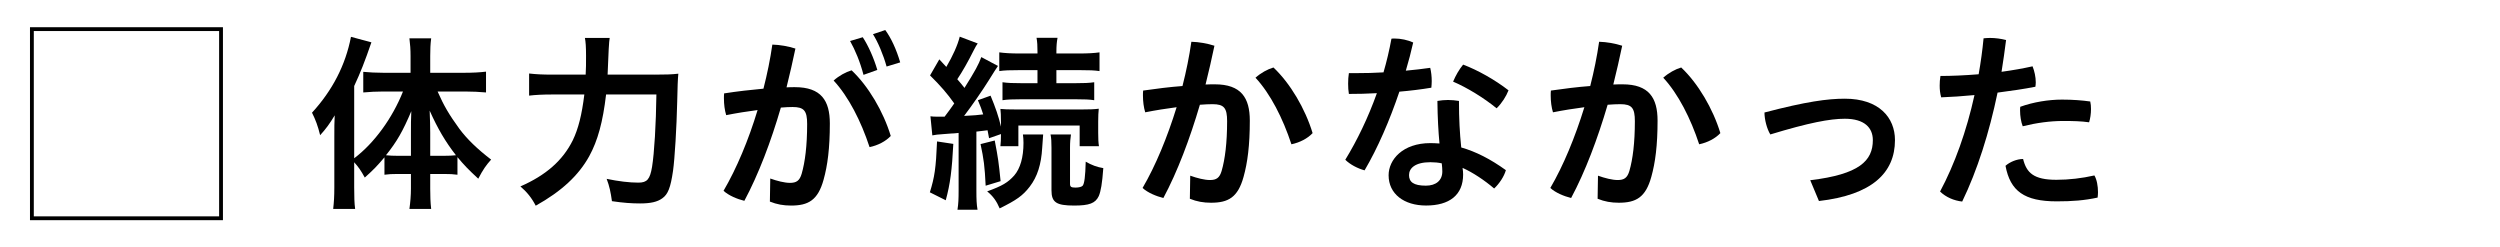
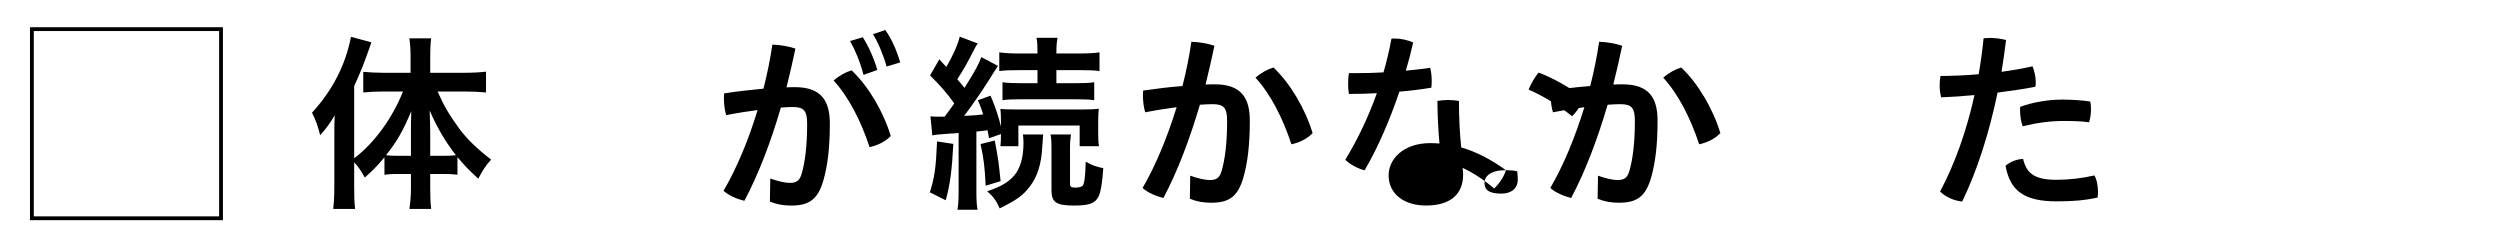
<svg xmlns="http://www.w3.org/2000/svg" id="_レイヤー_2" data-name="レイヤー 2" viewBox="0 0 660.88 65.39">
  <defs>
    <style>
      .cls-1, .cls-2 {
        stroke-width: 0px;
      }

      .cls-2, .cls-3 {
        fill: none;
      }

      .cls-3 {
        stroke: #000;
        stroke-miterlimit: 10;
        stroke-width: 1.01px;
      }
    </style>
  </defs>
  <g id="_レイヤー_1-2" data-name="レイヤー 1">
    <g>
      <g>
        <rect class="cls-3" x="8.43" y="7.7" width="50" height="50" />
        <g>
          <path class="cls-1" d="m93.63,49.54c0,2.55.05,4.15.25,5.7h-5.8c.2-1.85.3-3.25.3-5.75v-13.45c0-2.65,0-3.4.1-5.55-1.35,2.25-2.3,3.55-3.85,5.25-.6-2.45-1.2-4.05-2.15-5.95,5.4-5.9,8.85-12.55,10.3-20.05l5.4,1.45c-1.75,5.1-2.9,8-4.55,11.55v19.1c5.3-4,10.1-10.6,12.9-17.65h-5.3c-1.7,0-3.6.1-5.2.25v-5.45c1.5.15,3.4.25,5.3.25h7.2v-4.45c0-1.65-.1-3.15-.3-4.65h5.75c-.2,1.55-.25,2.95-.25,4.65v4.45h9.05c2.15,0,4.1-.1,5.7-.3v5.5c-1.7-.15-3.65-.25-5.55-.25h-7.25c1.65,3.75,3,6.05,5.75,9.85,2.05,2.75,4.75,5.35,8.4,8.15-1.35,1.5-2.15,2.65-3.4,5.05-2.6-2.4-3.75-3.6-5.5-5.7v4.65c-1.05-.15-2.1-.2-3.6-.2h-3.6v3.9c0,1.95.05,3.6.25,5.35h-5.75c.25-1.85.4-3.55.4-5.35v-3.9h-3.5c-1.4,0-2.5.05-3.5.2v-4.6c-1.95,2.3-2.75,3.15-5.2,5.35-1.05-1.9-1.6-2.7-2.8-4.05v6.65Zm15-14.3c0-2.55,0-3.55.1-5.85-2.25,5.3-3.75,7.95-6.7,11.65,1,.1,1.85.15,3.25.15h3.35v-5.95Zm8.6,5.95c1.45,0,2.2-.05,3.3-.15-2.8-3.6-4.8-7-6.95-11.8.1,2.75.15,3.9.15,5.85v6.1h3.5Z" />
-           <path class="cls-1" d="m173.02,19.73c2.9,0,4.6-.05,6.3-.25q-.2,1.9-.3,7.45c-.15,6.7-.65,15-1.1,18.2-.65,4.5-1.35,6.25-2.85,7.3-1.3.95-3.1,1.35-5.85,1.35-2.25,0-4.4-.15-7.45-.6-.35-2.45-.65-3.9-1.4-5.9,3.15.65,5.95,1,8.4,1,2.3,0,3.05-.9,3.6-4.15.6-3.7,1.05-11.3,1.15-19.15h-13.3c-.85,7.25-2.2,12.2-4.45,16.3-2.85,5.15-7.35,9.3-14.15,13.1-1.05-2.05-2.35-3.65-4.05-5.1,6.75-2.95,11.2-6.85,13.85-12.2,1.45-3,2.4-6.75,3.05-12.1h-8.5c-2.5,0-4.4.1-6.1.3v-5.85c1.75.2,3.4.3,6.2.3h8.75c.1-1.95.1-2.45.1-5,0-2.35-.1-3.7-.3-4.7h6.55q-.25,1.25-.55,9.7h12.4Z" />
          <path class="cls-1" d="m203.62,47.19c1.8.65,3.8,1.15,5.2,1.15,1.7,0,2.55-.55,3.1-2.4.9-3.1,1.45-7.45,1.45-13.15,0-3.5-.8-4.5-3.85-4.5-.85,0-1.9.05-3.1.15-2.6,8.95-5.9,17.65-9.65,24.65-1.85-.45-4.15-1.4-5.5-2.65,3.45-5.9,6.6-13.4,9-21.35-2.7.35-5.55.8-8.3,1.35-.4-1.3-.6-2.85-.6-4.45,0-.4,0-.85.05-1.3,3.5-.55,7.1-.95,10.4-1.25,1-3.9,1.8-7.8,2.35-11.65,2,.05,4.25.45,6.1,1.05-.7,3.4-1.5,6.8-2.35,10.25.8-.05,1.55-.05,2.2-.05,6.95,0,9.25,3.55,9.25,9.6,0,6.55-.6,11.1-1.65,14.85-1.5,5.45-4.05,6.85-8.6,6.85-2,0-3.75-.3-5.6-1.05l.1-6.1Zm21.5-28.6c4.45,4.2,8.4,10.9,10.35,17.35-1.3,1.4-3.4,2.5-5.6,2.95-2.25-6.85-5.55-13.35-9.5-17.6,1.4-1.25,3.2-2.25,4.75-2.7Zm2.95-8.75c1.45,2.2,2.95,5.55,3.85,8.65l-3.65,1.3c-.9-3.45-2.2-6.55-3.55-8.95l3.35-1Zm5.95-1.9c1.55,2.1,2.95,5.15,3.95,8.55l-3.6,1.1c-.85-3.1-2.3-6.5-3.6-8.55l3.25-1.1Z" />
          <path class="cls-1" d="m252.01,38.04c-.35,6.8-.8,10.55-2,14.9l-4.2-2.1c1.25-4.05,1.6-6.3,1.9-13.45l4.3.65Zm-6.05-7.3c.7.1,1.05.1,2,.1h1.75q1.45-1.9,2.55-3.5c-1.8-2.55-3.65-4.7-6.4-7.4l2.45-4.25,1.85,2c1.7-2.9,3-5.75,3.55-8l4.75,1.8c-.35.5-.55.8-1.05,1.8-1.5,3-3,5.65-4.35,7.65.95,1.1,1.2,1.4,1.9,2.3,2.85-4.55,3.75-6.2,4.45-8.15l4.4,2.35q-.6.85-2.4,3.75c-1.55,2.5-4.55,6.85-6.55,9.45,2.75-.15,3.6-.2,5.05-.4-.45-1.4-.65-2-1.4-3.75l3.35-1.2c1.25,3,2.15,5.55,2.75,8.2v-1.2c0-1.9-.05-2.55-.15-3.5.9.1,1.95.15,4.45.15h16.85c2.25,0,3.5-.05,4.7-.2-.1,1.05-.15,1.85-.15,3.45v2.95c0,1.5.05,2.6.2,3.5h-5.1v-5.45h-16.2v5.45h-4.75c.1-1.25.15-1.4.15-3.2l-3.15,1.1c-.2-1.05-.25-1.4-.4-2.1-1.1.15-1.5.2-2.95.35v15.55c0,2.4.05,3.65.3,5.1h-5.3c.25-1.6.3-2.85.3-5.1v-15.2c-.85.1-1.5.15-1.9.15-1,.1-1.65.15-1.95.15-1.7.1-2.3.2-3.1.35l-.5-5.05Zm17,6.4c.9,4.65,1.05,5.8,1.55,10.75l-3.95,1.2c-.25-5.2-.5-7-1.35-11l3.75-.95Zm12.8-1.6q-.1.95-.25,3.5c-.25,4.45-1.3,7.7-3.3,10.3-1.85,2.4-3.5,3.55-7.95,5.75-.8-1.9-1.75-3.25-3.3-4.5,4-1.45,5.5-2.35,7.15-4.2,1.6-1.85,2.45-4.8,2.45-8.6,0-.9-.05-1.45-.15-2.25h5.35Zm-6.2-17c-2.55,0-4.1.05-5.4.25v-4.95c1.45.2,3.05.3,5.45.3h4.65v-.5c0-1.5-.05-2.55-.25-3.65h5.55c-.2,1.1-.3,2.05-.3,3.7v.45h6c2.3,0,4.05-.1,5.4-.3v4.95c-1.35-.2-2.7-.25-5.25-.25h-6.15v3.45h5c2.35,0,3.55-.05,5-.25v4.75c-1.2-.2-2.7-.25-4.95-.25h-14.3c-2.3,0-3.7.05-5,.25v-4.75c1.4.2,2.7.25,5.05.25h4.2v-3.45h-4.7Zm13.55,17c-.15,1.05-.25,2-.25,3.5v9.55c0,.8.3,1,1.45,1,.9,0,1.65-.2,1.9-.5.45-.55.7-2.45.8-6.35,1.55.9,3.05,1.45,4.65,1.7-.3,4.1-.65,6.1-1.2,7.4-.9,1.9-2.5,2.5-6.5,2.5-4.75,0-6-.85-6-4.05v-11.25c0-1.55-.05-2.55-.25-3.5h5.4Z" />
          <path class="cls-1" d="m314.64,46.44c1.8.65,3.8,1.15,5.2,1.15,1.7,0,2.55-.55,3.1-2.4.9-3.1,1.45-7.45,1.45-13.15,0-3.5-.8-4.5-3.85-4.5-.95,0-2.05.05-3.35.15-2.65,9-5.9,17.65-9.65,24.65-1.85-.45-4.15-1.4-5.5-2.65,3.45-5.9,6.55-13.4,9-21.35-2.7.35-5.55.8-8.3,1.35-.4-1.3-.6-2.85-.6-4.45,0-.4,0-.85.05-1.3,3.45-.5,7.05-.95,10.4-1.2,1-3.9,1.8-7.85,2.35-11.7,2,.05,4.25.45,6.1,1.05-.7,3.4-1.5,6.8-2.35,10.25.9-.05,1.7-.05,2.45-.05,6.95,0,9.25,3.55,9.25,9.6,0,6.55-.6,11.1-1.65,14.85-1.5,5.45-4.05,6.85-8.6,6.85-2,0-3.75-.3-5.6-1.05l.1-6.1Zm22-28.6c4.45,4.2,8.4,10.9,10.35,17.35-1.3,1.4-3.4,2.5-5.6,2.95-2.25-6.85-5.55-13.35-9.5-17.6,1.4-1.25,3.2-2.25,4.75-2.7Z" />
-           <path class="cls-1" d="m367.83,10.23c.25-.05.55-.05.8-.05,1.7,0,3.5.4,4.95,1.05-.55,2.45-1.2,4.95-1.95,7.45,2.2-.2,4.35-.45,6.45-.75.25,1,.4,2.25.4,3.5,0,.6-.05,1.2-.1,1.75-2.65.45-5.55.8-8.45,1.05-2.55,7.55-5.7,14.85-9.2,20.8-1.85-.5-3.85-1.55-5.1-2.8,3.15-5.15,6.05-11.15,8.35-17.6-2.55.15-5.05.2-7.4.2-.15-.85-.2-1.75-.2-2.7s.05-1.9.2-2.8h2.1c2.25,0,4.65-.05,7.05-.2.85-2.9,1.55-5.9,2.1-8.9Zm30.25,34.75c-.45,1.65-1.75,3.6-3.1,4.85-2.5-2.15-5.65-4.25-8.35-5.45.1.65.15,1.2.15,1.75,0,5.45-3.65,8.2-9.8,8.2-5.8,0-9.9-3.05-9.9-8,0-4.1,3.7-8.5,11.05-8.5.8,0,1.6.05,2.4.1-.3-3.2-.5-6.7-.55-11.25.9-.15,1.85-.25,2.8-.25,1,0,1.95.1,2.9.25,0,4.75.2,8.45.6,12.3,3.85,1.1,7.7,3.05,11.8,6Zm-19.95-2.1c-4.05,0-5.65,1.6-5.65,3.4s1.15,2.8,4.45,2.8c2.7,0,4.35-1.4,4.35-3.75,0-.6-.05-1.35-.15-2.15-.9-.2-1.9-.3-3-.3Zm20.65-19c-.6,1.55-1.75,3.4-3.15,4.75-3.35-2.75-7.85-5.5-11.5-7.05.7-1.65,1.55-3.15,2.65-4.5,3.85,1.45,8.4,4,12,6.8Z" />
+           <path class="cls-1" d="m367.83,10.23c.25-.05.55-.05.8-.05,1.7,0,3.5.4,4.95,1.05-.55,2.45-1.2,4.95-1.95,7.45,2.2-.2,4.35-.45,6.45-.75.25,1,.4,2.25.4,3.5,0,.6-.05,1.2-.1,1.75-2.65.45-5.55.8-8.45,1.05-2.55,7.55-5.7,14.85-9.2,20.8-1.85-.5-3.85-1.55-5.1-2.8,3.15-5.15,6.05-11.15,8.35-17.6-2.55.15-5.05.2-7.4.2-.15-.85-.2-1.75-.2-2.7s.05-1.9.2-2.8h2.1c2.25,0,4.65-.05,7.05-.2.85-2.9,1.55-5.9,2.1-8.9Zm30.25,34.75c-.45,1.65-1.75,3.6-3.1,4.85-2.5-2.15-5.65-4.25-8.35-5.45.1.65.15,1.2.15,1.75,0,5.45-3.65,8.2-9.8,8.2-5.8,0-9.9-3.05-9.9-8,0-4.1,3.7-8.5,11.05-8.5.8,0,1.6.05,2.4.1-.3-3.2-.5-6.7-.55-11.25.9-.15,1.85-.25,2.8-.25,1,0,1.95.1,2.9.25,0,4.75.2,8.45.6,12.3,3.85,1.1,7.7,3.05,11.8,6Zc-4.05,0-5.65,1.6-5.65,3.4s1.15,2.8,4.45,2.8c2.7,0,4.35-1.4,4.35-3.75,0-.6-.05-1.35-.15-2.15-.9-.2-1.9-.3-3-.3Zm20.65-19c-.6,1.55-1.75,3.4-3.15,4.75-3.35-2.75-7.85-5.5-11.5-7.05.7-1.65,1.55-3.15,2.65-4.5,3.85,1.45,8.4,4,12,6.8Z" />
          <path class="cls-1" d="m422.43,46.44c1.8.65,3.8,1.15,5.2,1.15,1.7,0,2.55-.55,3.1-2.4.9-3.1,1.45-7.45,1.45-13.15,0-3.5-.8-4.5-3.85-4.5-.95,0-2.05.05-3.35.15-2.65,9-5.9,17.65-9.65,24.65-1.85-.45-4.15-1.4-5.5-2.65,3.45-5.9,6.55-13.4,9-21.35-2.7.35-5.55.8-8.3,1.35-.4-1.3-.6-2.85-.6-4.45,0-.4,0-.85.05-1.3,3.45-.5,7.05-.95,10.4-1.2,1-3.9,1.8-7.85,2.35-11.7,2,.05,4.25.45,6.1,1.05-.7,3.4-1.5,6.8-2.35,10.25.9-.05,1.7-.05,2.45-.05,6.95,0,9.25,3.55,9.25,9.6,0,6.55-.6,11.1-1.65,14.85-1.5,5.45-4.05,6.85-8.6,6.85-2,0-3.75-.3-5.6-1.05l.1-6.1Zm22-28.6c4.45,4.2,8.4,10.9,10.35,17.35-1.3,1.4-3.4,2.5-5.6,2.95-2.25-6.85-5.55-13.35-9.5-17.6,1.4-1.25,3.2-2.25,4.75-2.7Z" />
-           <path class="cls-1" d="m478.54,47.64c13-1.55,16.55-5.15,16.55-10.6,0-3.25-2.2-5.65-7.4-5.65-3.95,0-9.5,1.05-19.7,4.15-.9-1.45-1.55-3.95-1.55-5.8,11.05-2.9,16.7-3.65,21.25-3.65,9.05,0,13.25,5,13.25,10.95,0,8.7-6.15,14.5-20.1,16.1l-2.3-5.5Z" />
          <path class="cls-1" d="m524.36,10.13c.55-.05,1.1-.1,1.7-.1,1.4,0,2.9.2,4.25.55-.35,2.8-.75,5.6-1.2,8.4,2.95-.4,5.75-.9,8.2-1.45.5,1.25.85,2.8.85,4.25,0,.4-.05.8-.1,1.15-3.05.6-6.5,1.1-10,1.55-2.2,10.6-5.35,20.55-9.35,28.8-2.2-.25-4.3-1.15-5.85-2.65,3.85-7.2,7-15.95,9.1-25.5-3.1.3-6.1.5-8.8.6-.3-1.05-.4-2.05-.4-3.1,0-.8.05-1.65.2-2.55,2.9,0,6.45-.15,10.1-.45.55-3.1,1-6.3,1.3-9.5Zm30.25,40.7c0,.45-.05.95-.1,1.4-3.45.75-6.7,1-10.8,1-8.55,0-12.3-2.7-13.55-9.4,1.1-1,3-1.8,4.65-1.8.9,3.65,2.8,5.5,8.8,5.5,3.3,0,6.75-.4,10.05-1.15.65,1.1.95,2.8.95,4.45Zm-9.5-24.5c2.85,0,5.35.2,7.45.5.15.6.2,1.3.2,2,0,1.25-.2,2.55-.5,3.5-2.1-.3-4.25-.35-6.85-.35-3.45,0-7.1.5-10.7,1.4-.45-1.15-.7-2.7-.7-4.15,0-.35,0-.65.05-1,3.45-1.25,7.5-1.9,11.05-1.9Z" />
        </g>
      </g>
      <rect class="cls-2" width="660.88" height="65.39" />
    </g>
  </g>
</svg>